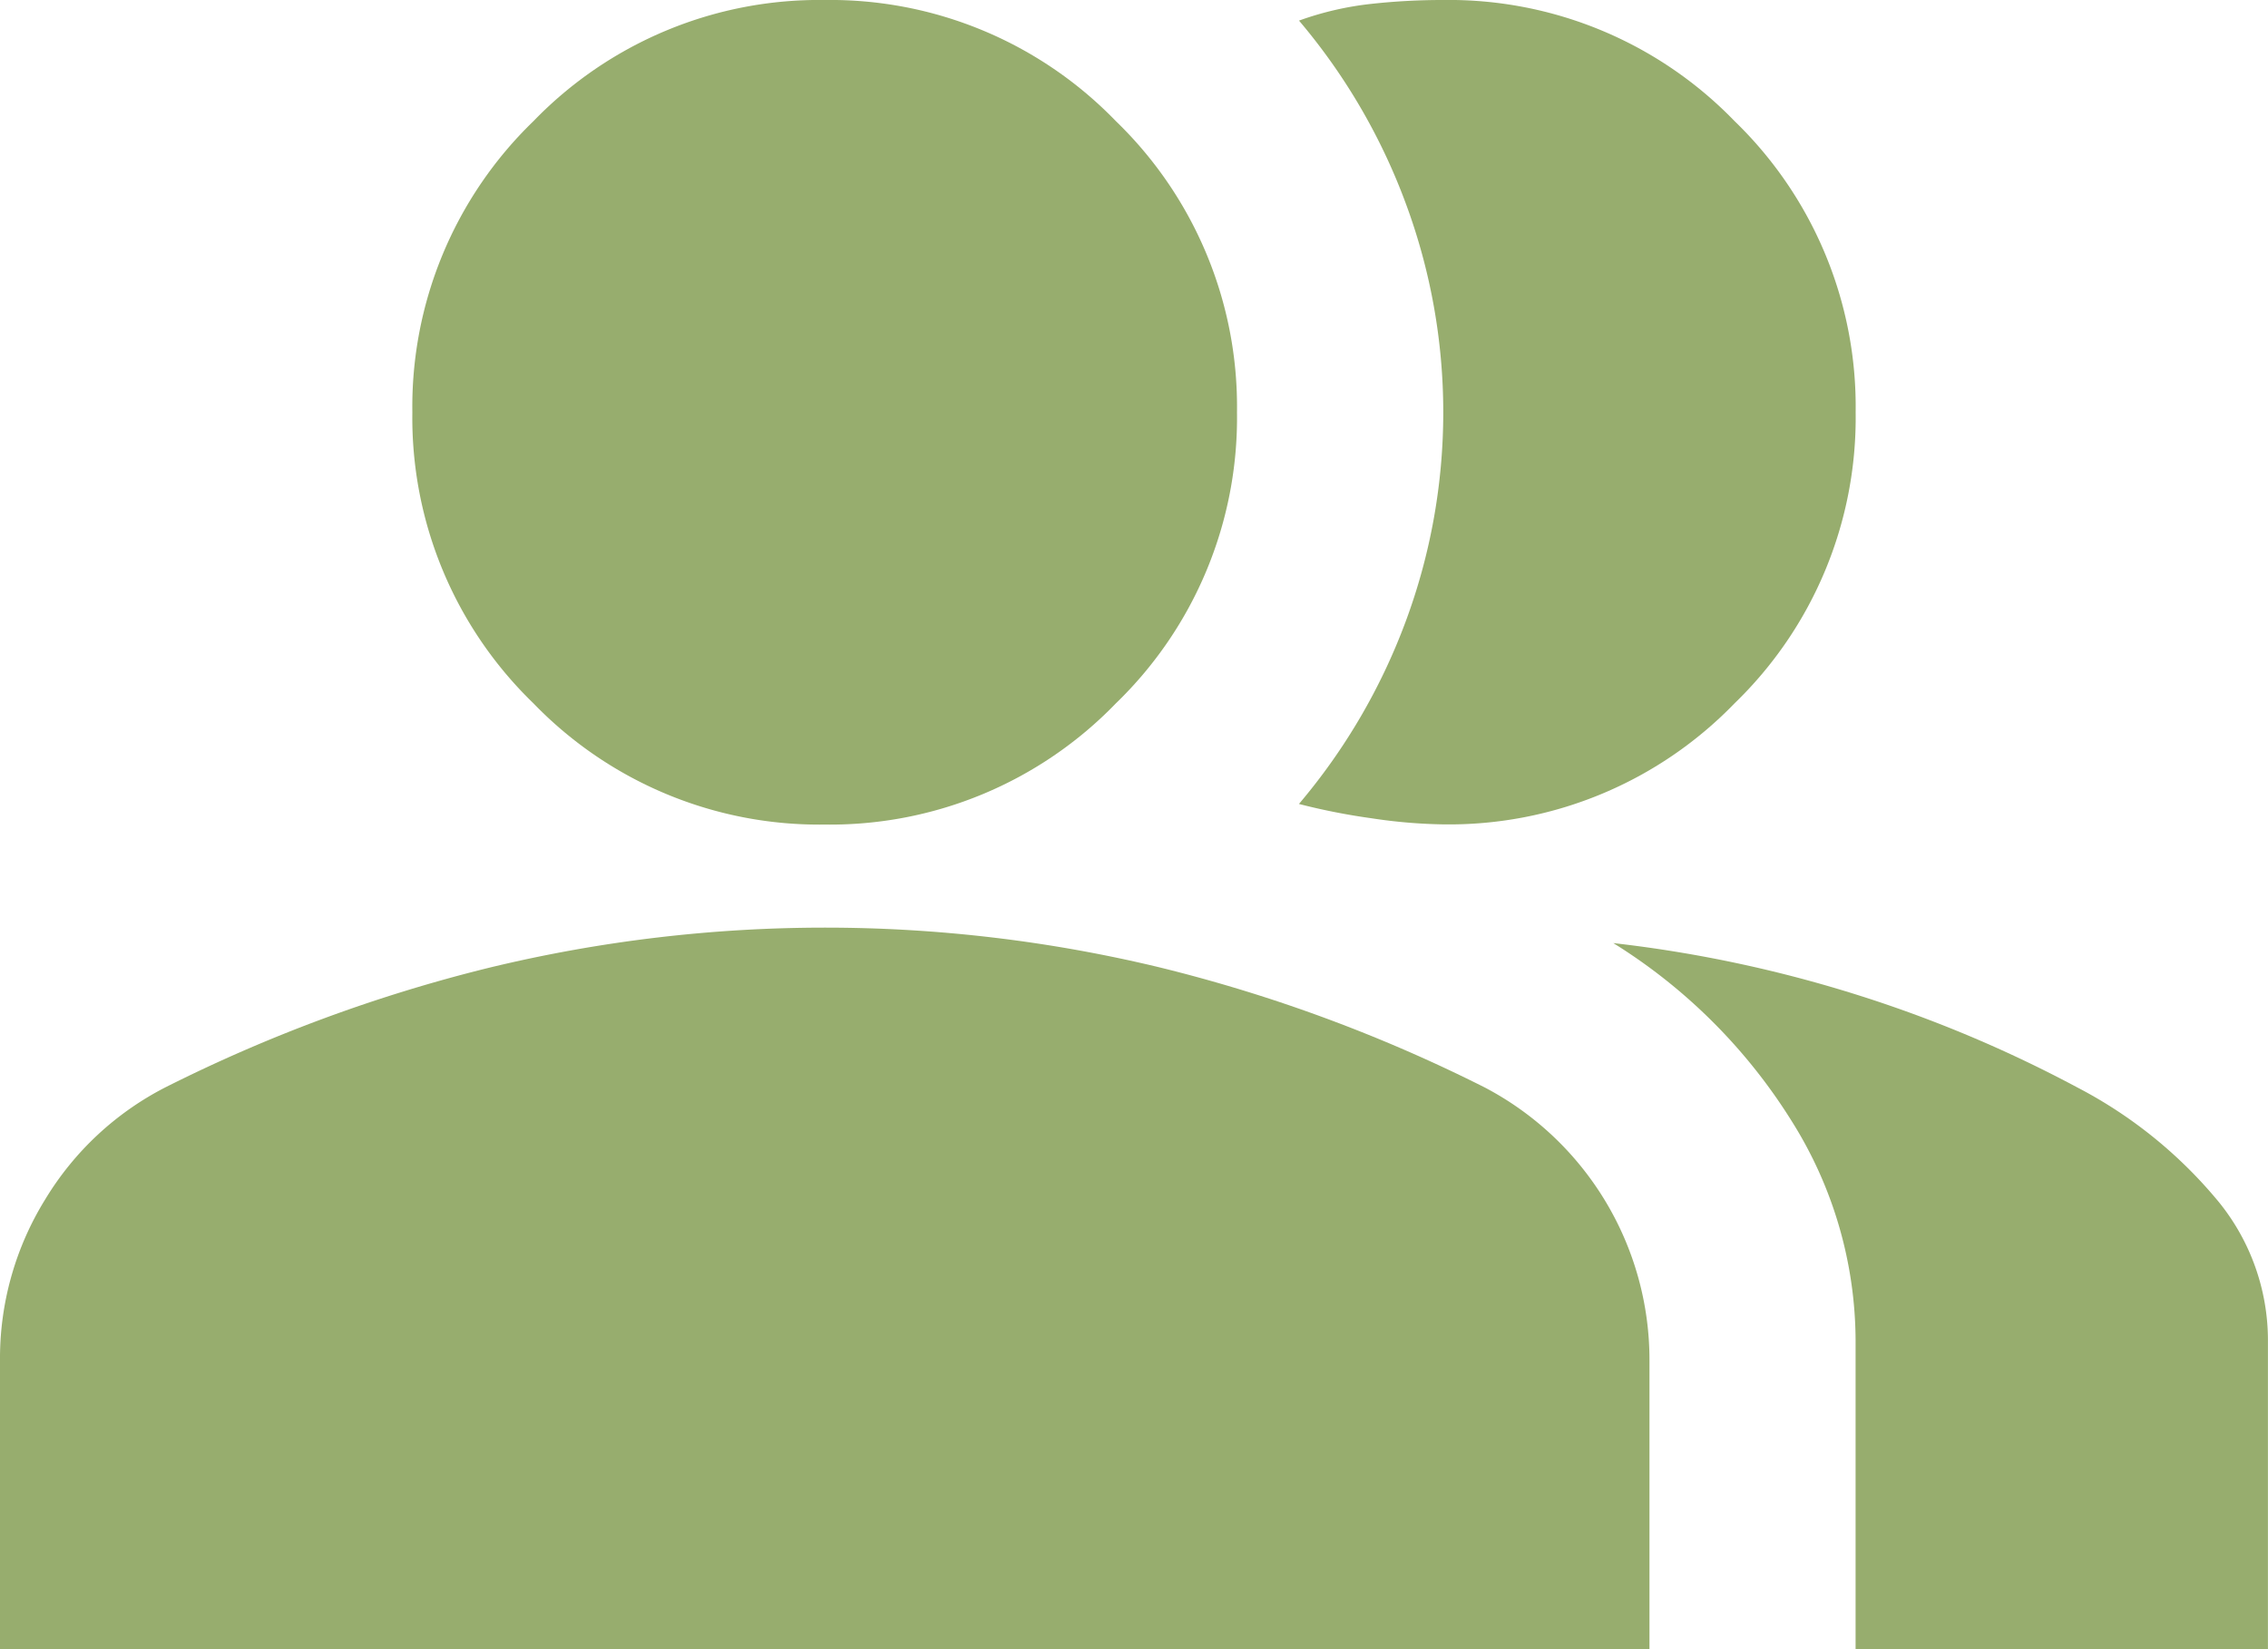
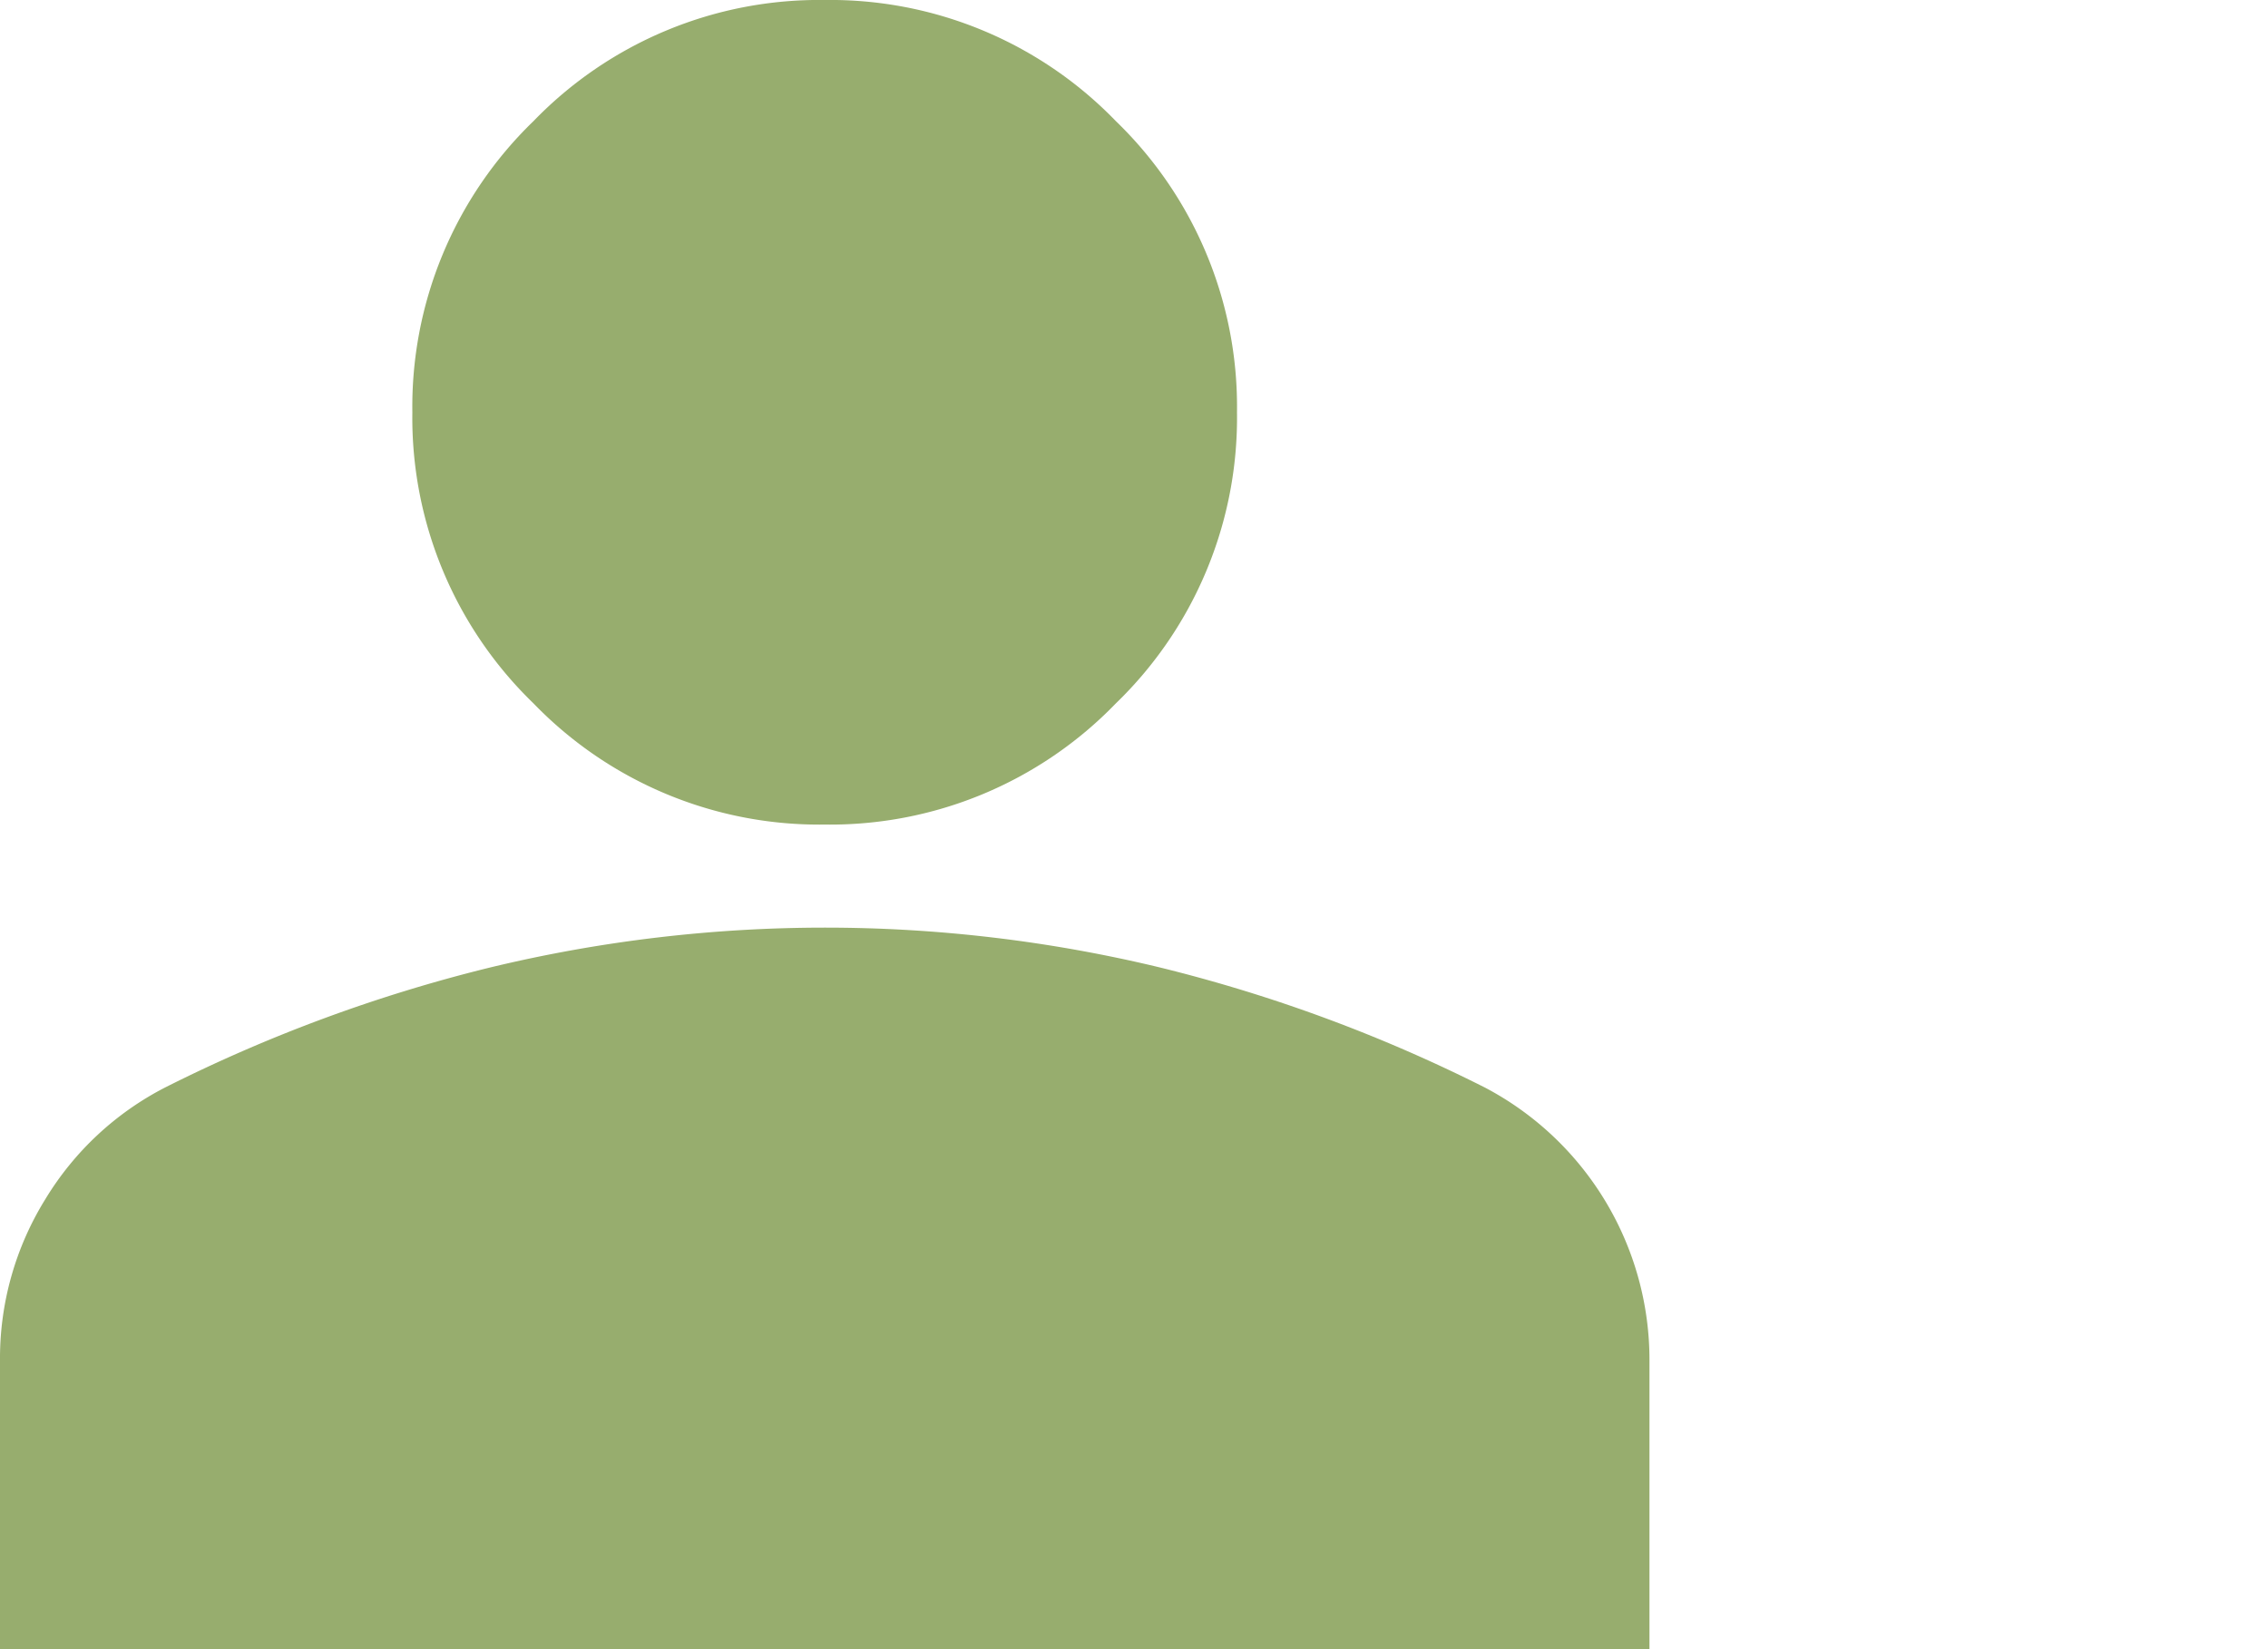
<svg xmlns="http://www.w3.org/2000/svg" width="36.752" height="26.729" viewBox="0 0 36.752 26.729">
  <g id="svgswa" transform="translate(-1 -4)">
-     <path id="Path_18949" data-name="Path 18949" d="M13.6,17.03a10.4,10.4,0,0,0,1.169.231,8.495,8.495,0,0,0,1.169.1A6.436,6.436,0,0,0,20.658,15.4a6.436,6.436,0,0,0,1.963-4.719,6.436,6.436,0,0,0-1.963-4.719A6.436,6.436,0,0,0,15.939,4a10.549,10.549,0,0,0-1.169.063,5.038,5.038,0,0,0-1.169.271A9.866,9.866,0,0,1,15.332,7.3a9.739,9.739,0,0,1,0,6.766A9.9,9.9,0,0,1,13.6,17.03Z" transform="translate(8.449)" fill="#97ad6e" />
    <path id="Path_18950" data-name="Path 18950" d="M1.732,17.405A4.895,4.895,0,0,0,1,20.016v4.677H27.729V20.016a4.986,4.986,0,0,0-2.671-4.427A24.9,24.9,0,0,0,19.8,13.646a23.127,23.127,0,0,0-10.86,0,24.9,24.9,0,0,0-5.262,1.943A4.875,4.875,0,0,0,1.732,17.405Z" transform="translate(0 6.035)" fill="#97ad6e" />
-     <path id="Path_18951" data-name="Path 18951" d="M24.167,15.489a20.827,20.827,0,0,0-3.51-1.482,21.044,21.044,0,0,0-4.008-.857,9,9,0,0,1,2.9,2.9,6.713,6.713,0,0,1,1.026,3.532v5.012h6.682V19.582a3.562,3.562,0,0,0-.794-2.233A7.385,7.385,0,0,0,24.167,15.489Z" transform="translate(10.494 6.135)" fill="#97ad6e" />
    <path id="Path_18952" data-name="Path 18952" d="M11.682,17.364A6.436,6.436,0,0,0,16.4,15.4a6.436,6.436,0,0,0,1.963-4.719A6.436,6.436,0,0,0,16.4,5.963,6.436,6.436,0,0,0,11.682,4,6.436,6.436,0,0,0,6.963,5.963,6.436,6.436,0,0,0,5,10.682,6.436,6.436,0,0,0,6.963,15.4,6.436,6.436,0,0,0,11.682,17.364Z" transform="translate(2.682)" fill="#97ad6e" />
  </g>
</svg>